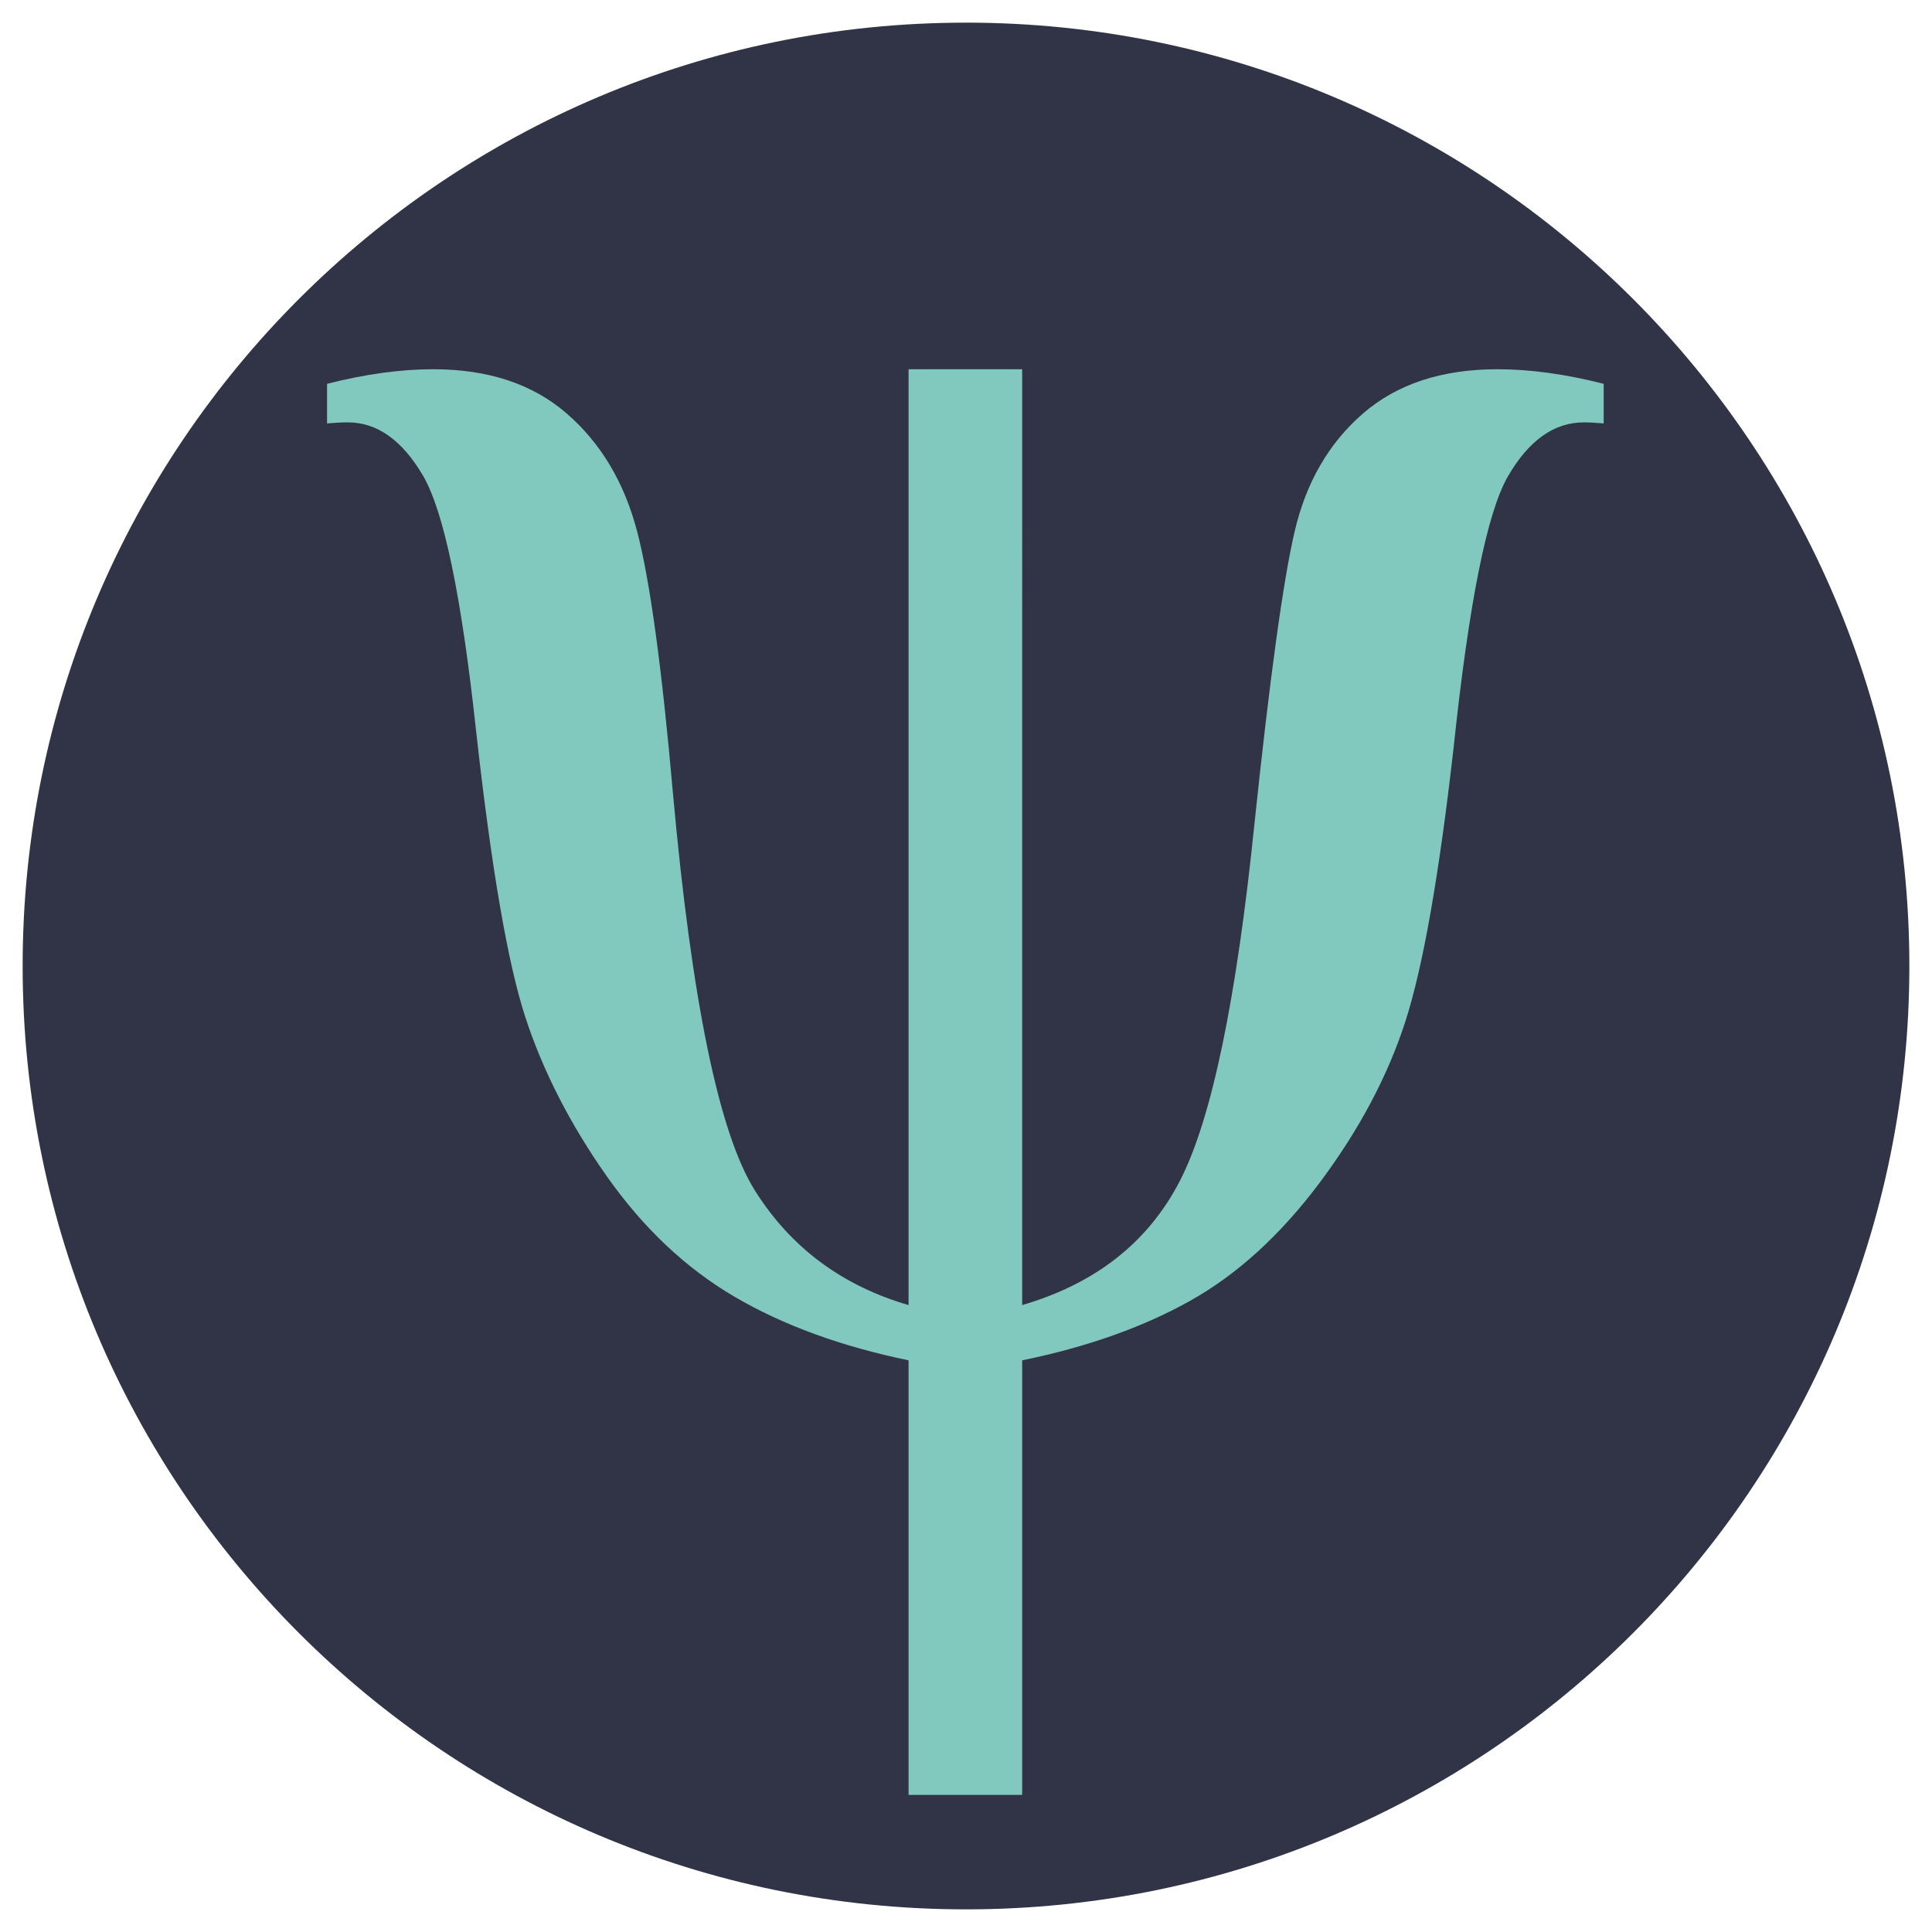
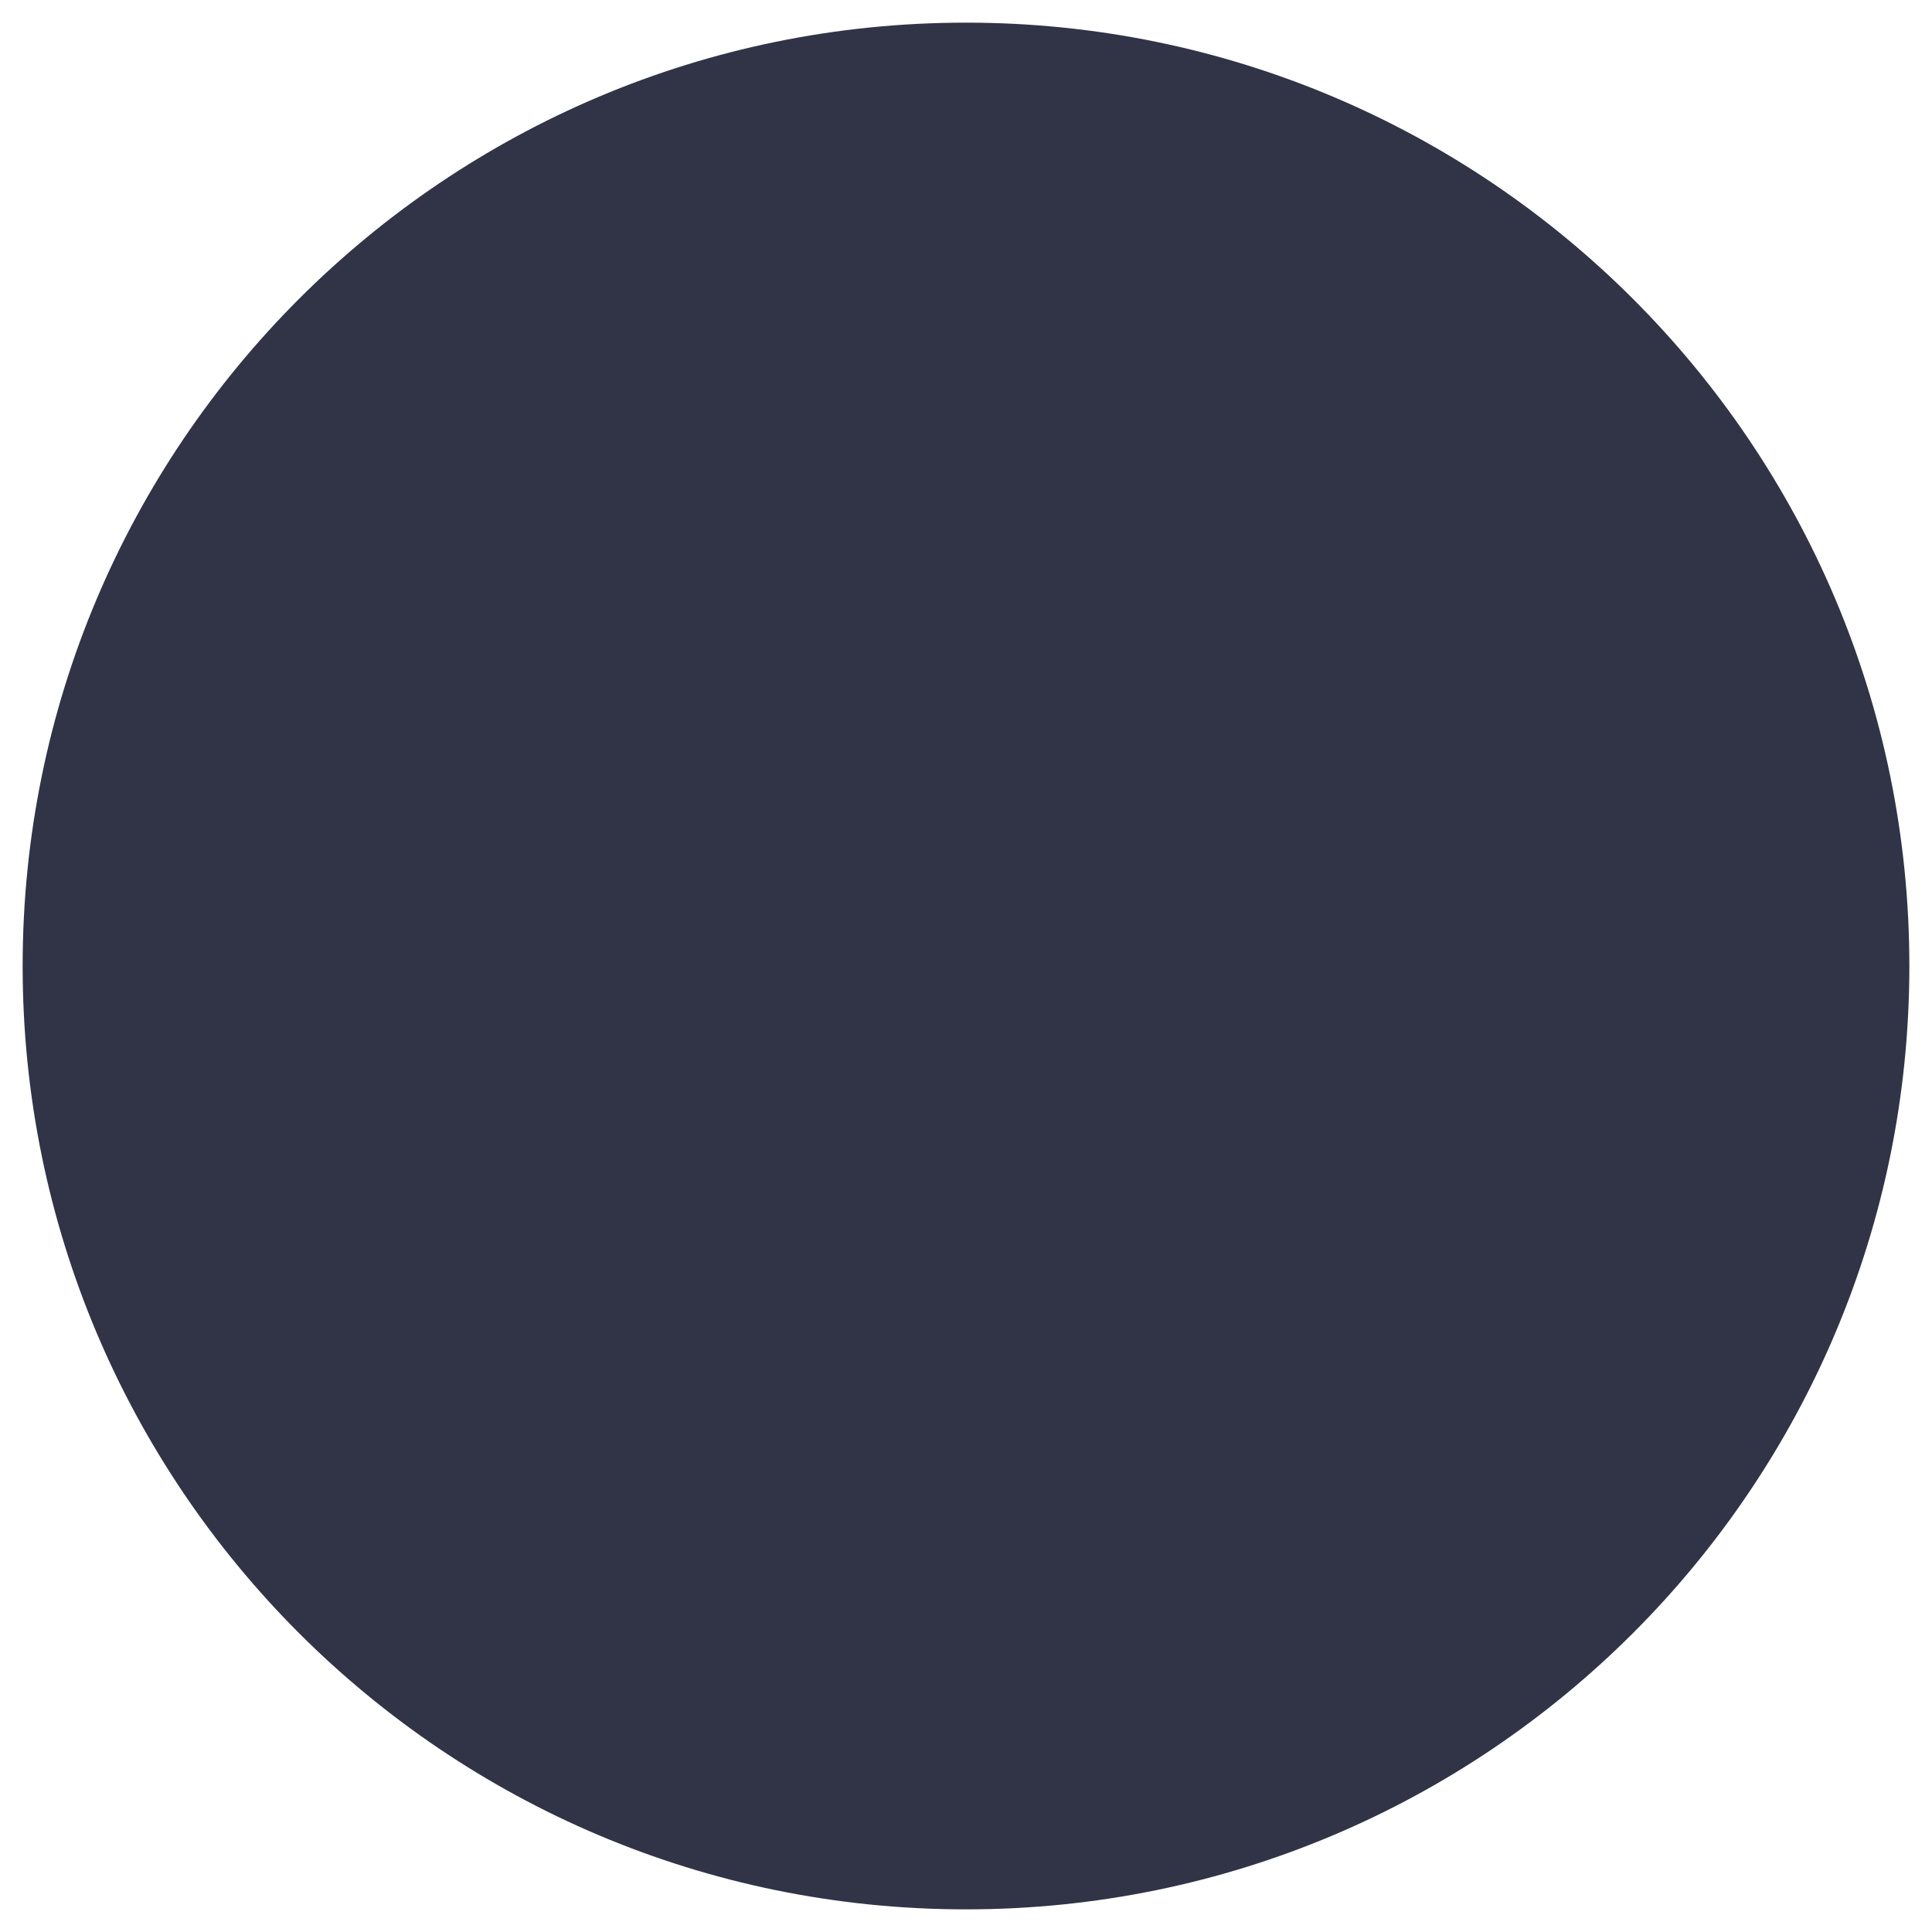
<svg xmlns="http://www.w3.org/2000/svg" version="1.2" viewBox="0 0 1024 1024" width="1024" height="1024">
  <style>
		.s0 { fill: #303446 } 
		.s1 { fill: #81c8be } 
	</style>
  <path id="Shape 1" fill-rule="evenodd" class="s0" d="m512 12c276.14 0 500 223.86 500 500 0 276.14-223.86 500-500 500-276.14 0-500-223.86-500-500 0-276.14 223.86-500 500-500z" />
-   <path id="text2175" class="s1" d="m541.77 691.72q58.55-17.12 83.68-66.01 25.13-48.88 39.5-189.73 12.15-115.45 21.26-154.39 9.11-38.94 36.18-62.41 27.07-23.48 71.26-23.48 25.96 0 56.34 7.73v20.99q-6.08-0.55-10.5-0.55-23.75 0-40.32 28.72-16.57 28.73-28.72 143.62-11.6 102.18-25.69 145.54-14.08 43.36-45.29 85.07-31.21 41.7-68.77 62.69-37.56 20.99-88.93 31.49v230.33h-60.21v-230.33q-53.58-11.05-92.24-33.7-38.67-22.65-67.67-63.8-29-41.15-43.08-83.96-14.09-42.8-26.24-152.17-11.6-107.16-28.17-135.33-16.57-28.17-39.77-28.17-4.97 0-11.05 0.55v-20.99q30.38-7.73 56.34-7.73 43.64 0 70.71 23.48 27.06 23.47 37.28 62.41 10.22 38.94 19.06 139.47 14.91 164.61 43.36 209.9 28.44 45.29 81.47 60.76v-496.02h60.21z" />
</svg>